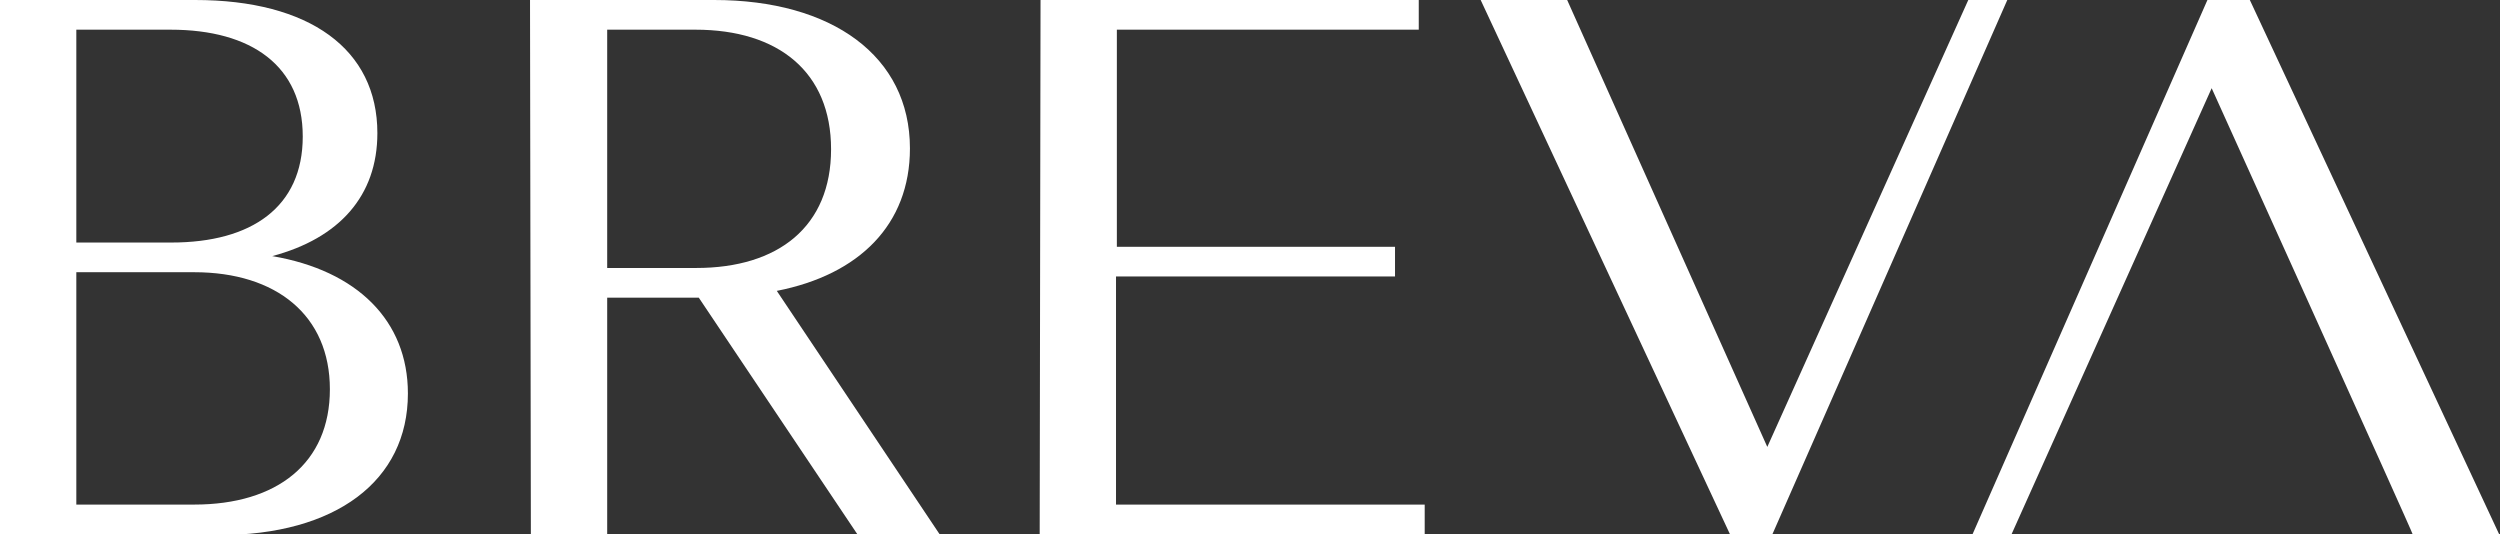
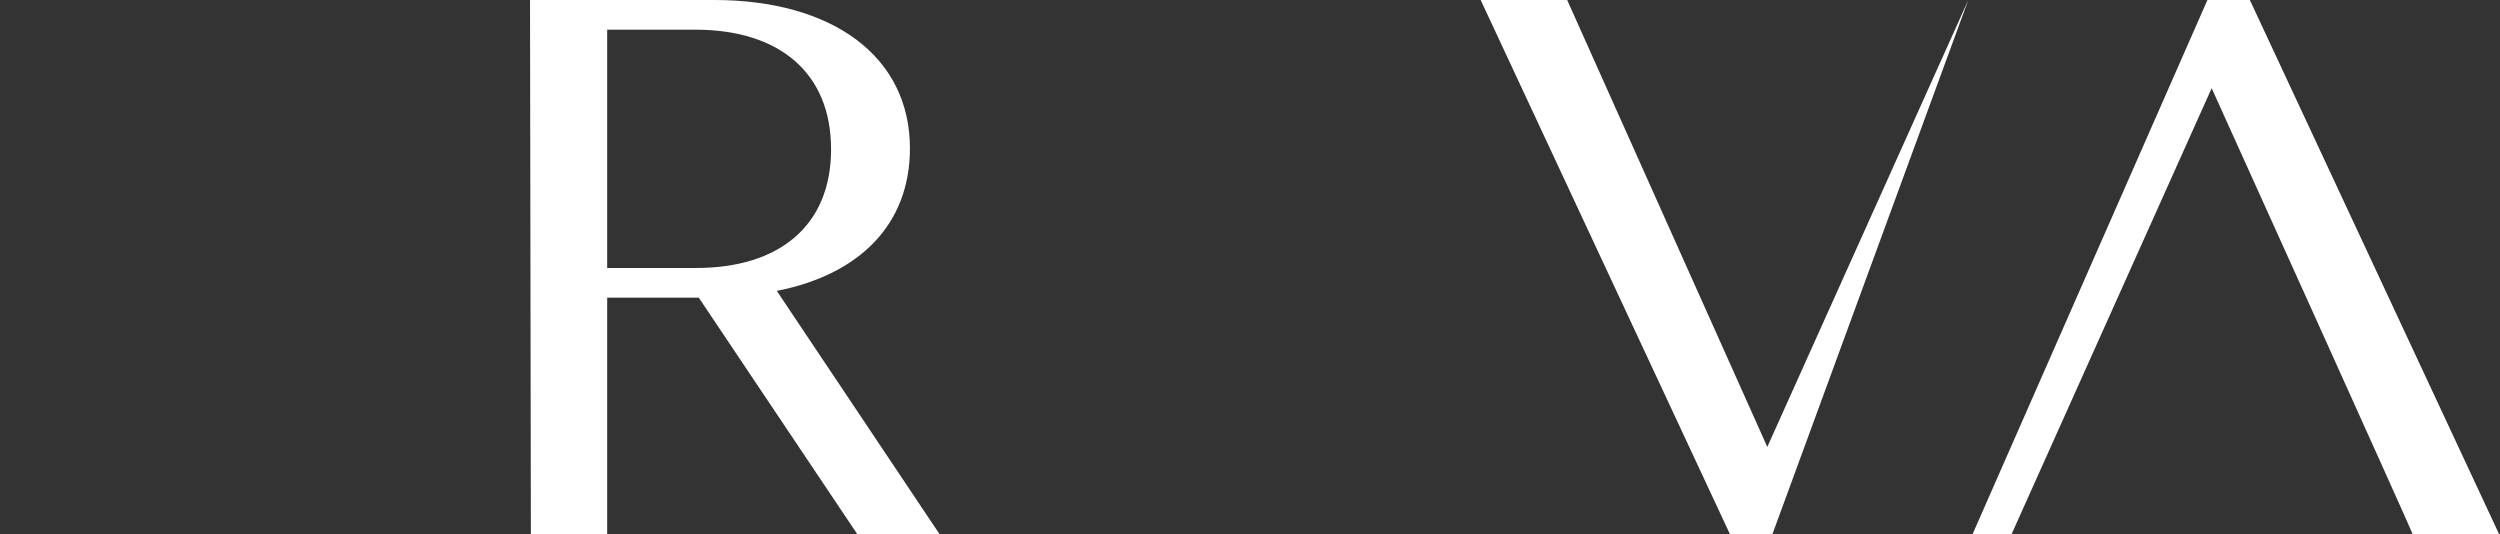
<svg xmlns="http://www.w3.org/2000/svg" id="Layer_1" x="0px" y="0px" viewBox="0 0 294.8 63" style="enable-background:new 0 0 294.8 63;" xml:space="preserve">
  <rect x="0" y="0" width="294.8" height="63" fill="#333333" stroke="none" />
  <style type="text/css"> .st0{fill:#FFFFFF;} </style>
-   <path class="st0" d="M0,0h23c13.5,0,21.5,5.8,21.5,15.7c0,7.4-4.5,12.4-12.4,14.5c10,1.7,16,7.6,16,16.2c0,10.3-8.5,16.7-22.3,16.7 H0V0z M9,3.5v25.1h11.2c9.5,0,15.5-4.2,15.5-12.5s-6-12.6-15.6-12.6H9z M9,32.1v27.4h13.9c9.8,0,16-4.9,16-13.6s-6.3-13.8-16-13.8 C22.9,32.1,9,32.1,9,32.1z" />
  <path class="st0" d="M62.5,0h21.7c13.9,0,23.1,6.6,23.1,17.5c0,9-6,14.9-15.7,16.8L110.8,63h-9.7L82.4,35.1H71.6V63h-9L62.5,0 L62.5,0z M71.6,3.5v28.1h10.5c9.7,0,15.9-4.9,15.9-14S91.8,3.5,82,3.5H71.6z" />
-   <path class="st0" d="M122.7,0h44.6v3.5h-35.6v25.6h32.8v3.5h-32.9v26.9H168V63h-45.4L122.7,0L122.7,0z" />
-   <path class="st0" d="M208.4,52.7L232.1,0h4.6L209,63h-5L174.6,0h10.2L208.4,52.7z" />
+   <path class="st0" d="M208.4,52.7L232.1,0L209,63h-5L174.6,0h10.2L208.4,52.7z" />
  <path class="st0" d="M265.3,0h-5l-27.7,63h4.6l23.6-52.6c0,0,23.8,52.6,23.7,52.6h10.2L265.3,0z" />
</svg>